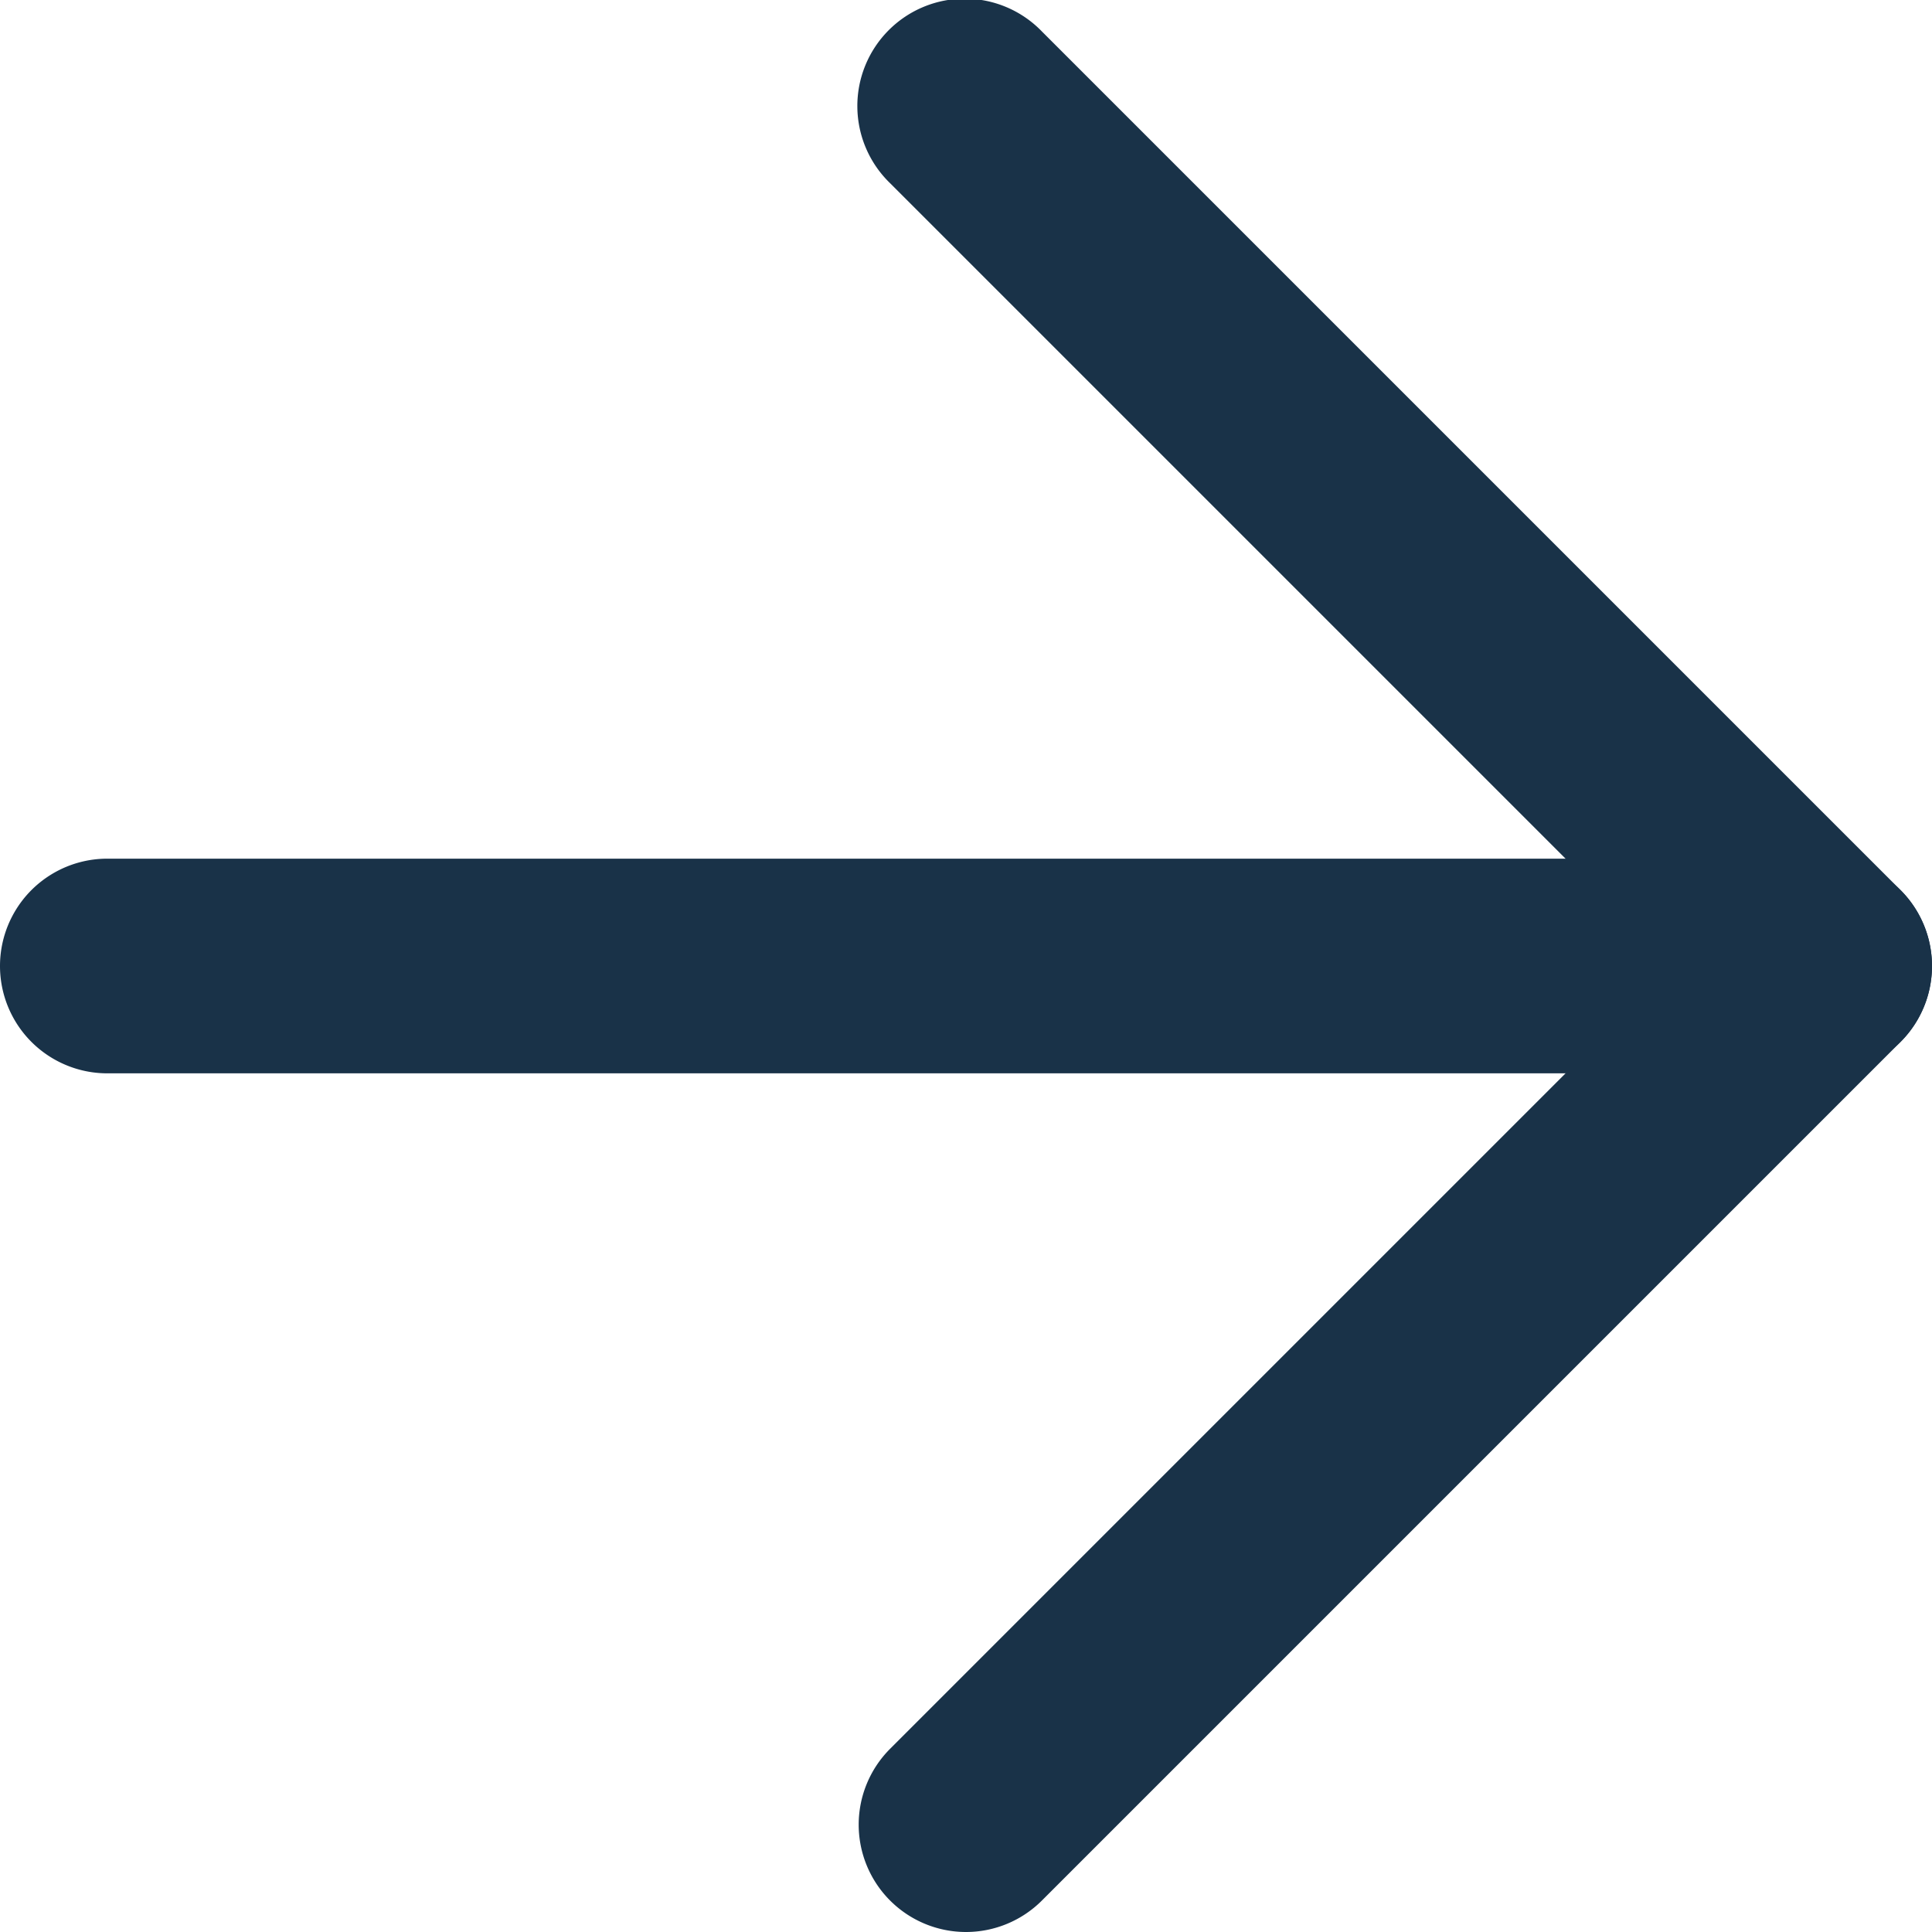
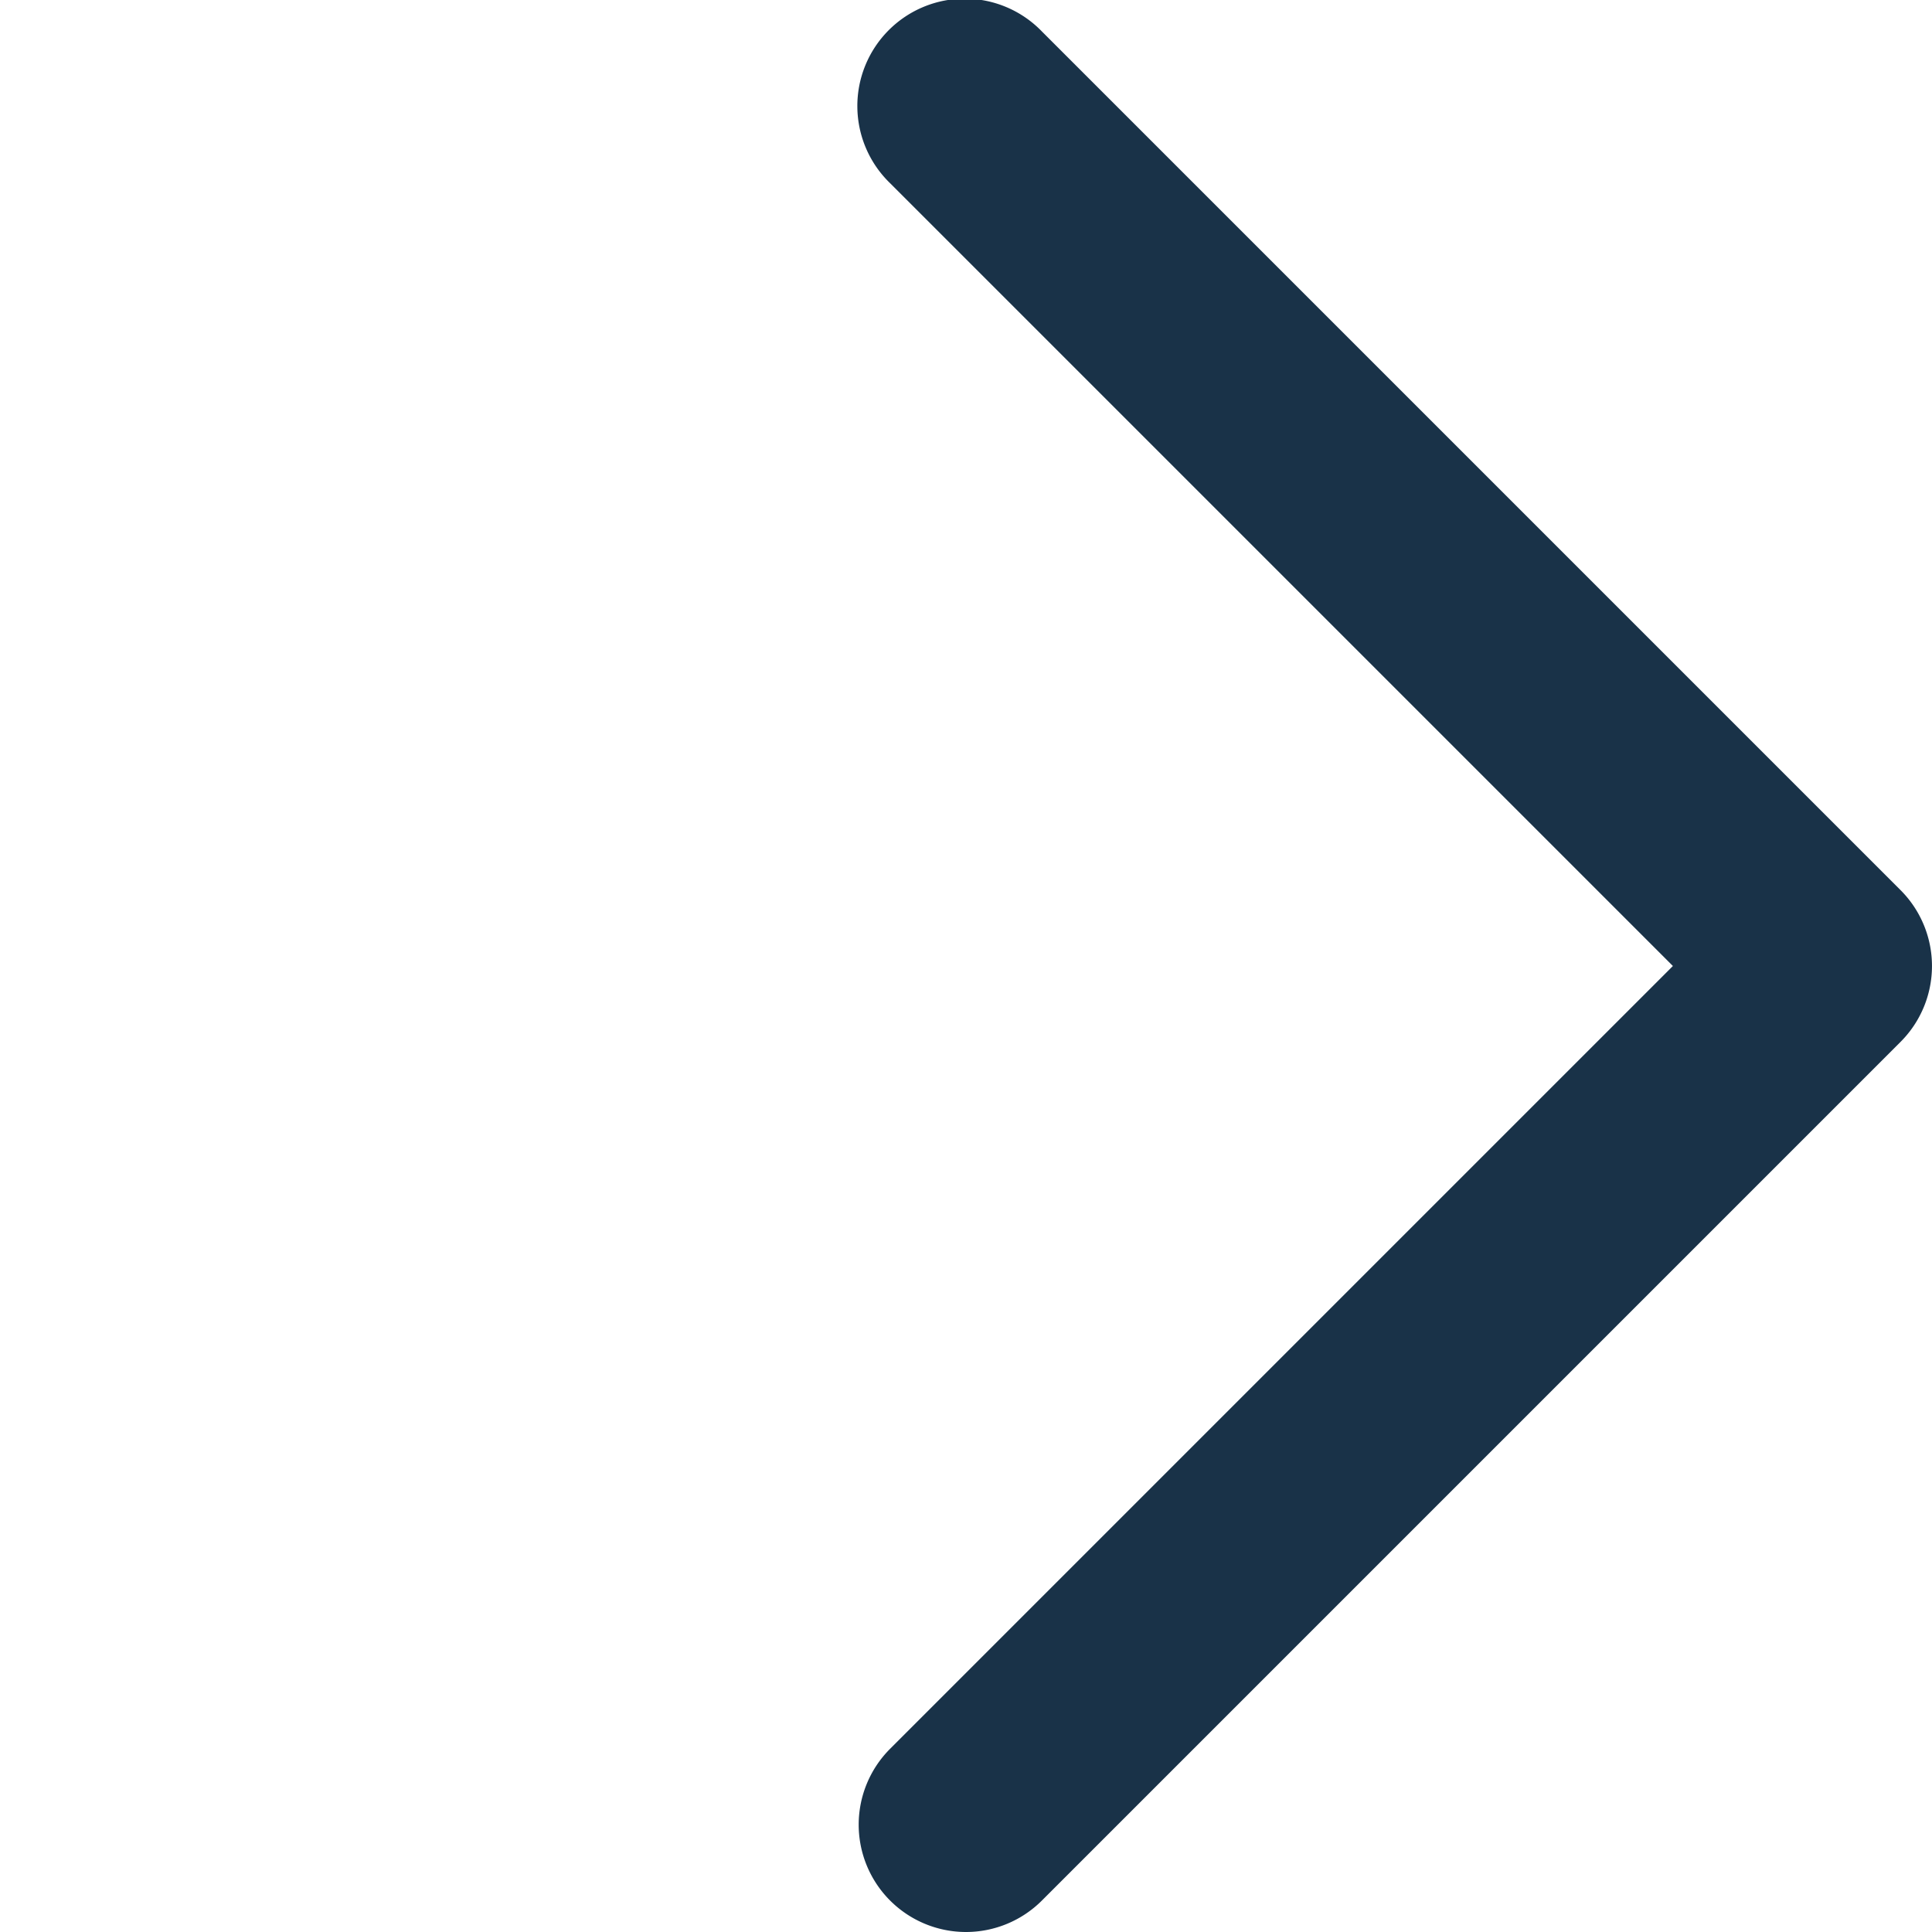
<svg xmlns="http://www.w3.org/2000/svg" width="18" height="18" viewBox="0 0 18 18">
  <g transform="translate(-6.5 -6.5)">
-     <path d="M23.5,19H7.5a1,1,0,0,1,0-2h16a1,1,0,0,1,0,2Z" transform="translate(0 -2.5)" fill="#193248" />
    <path d="M18,24.5a1,1,0,0,1-.707-1.707L24.586,15.5,17.293,8.207a1,1,0,1,1,1.414-1.414l8,8a1,1,0,0,1,0,1.414l-8,8A1,1,0,0,1,18,24.5Z" transform="translate(-2.5)" fill="#193248" />
  </g>
</svg>